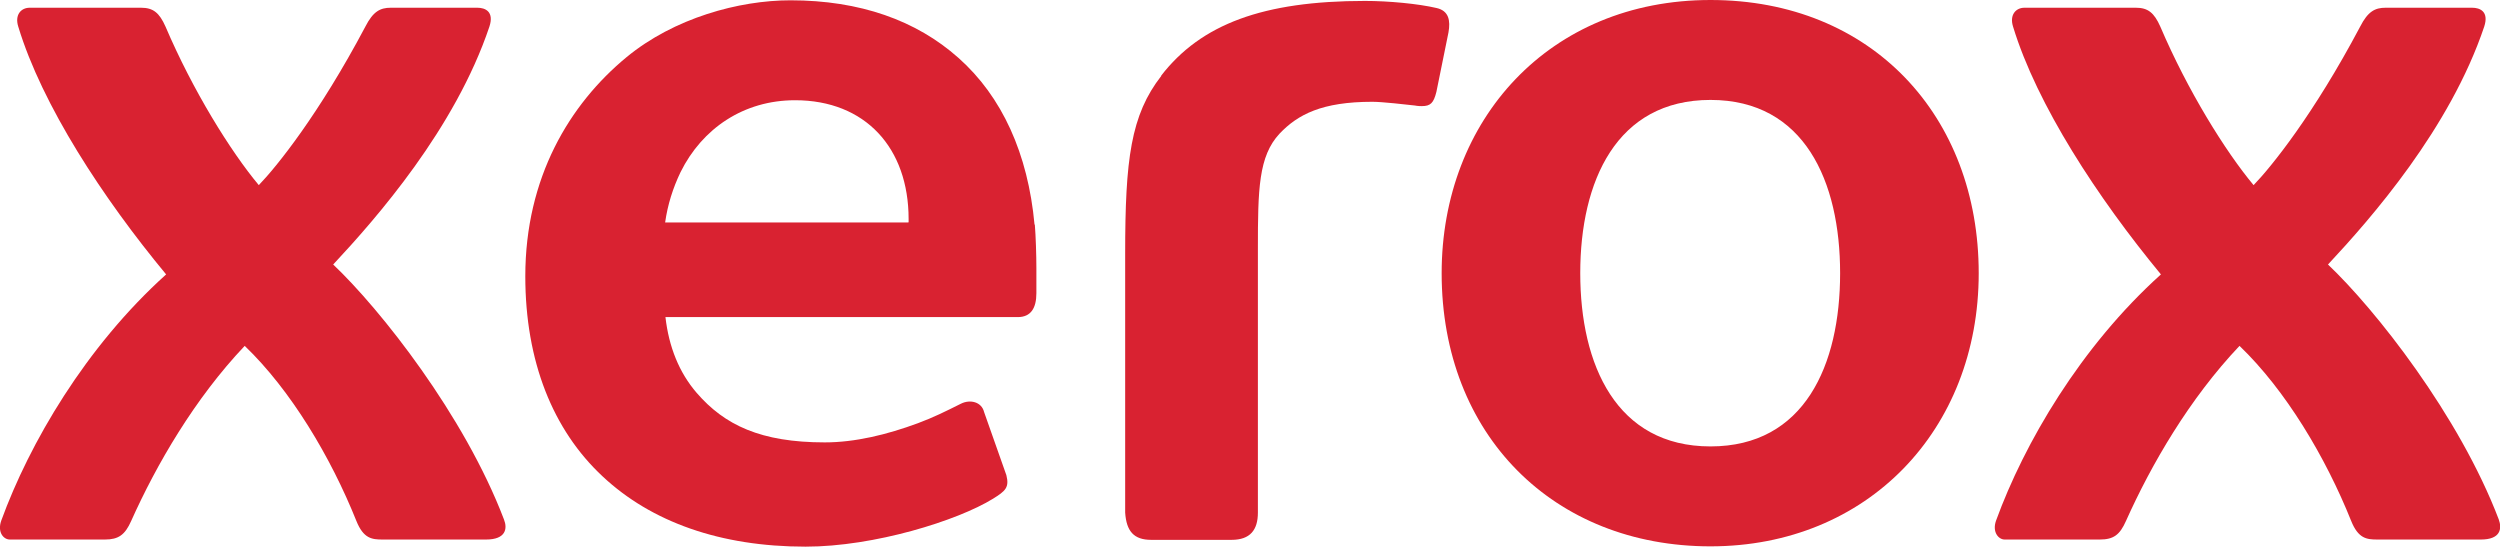
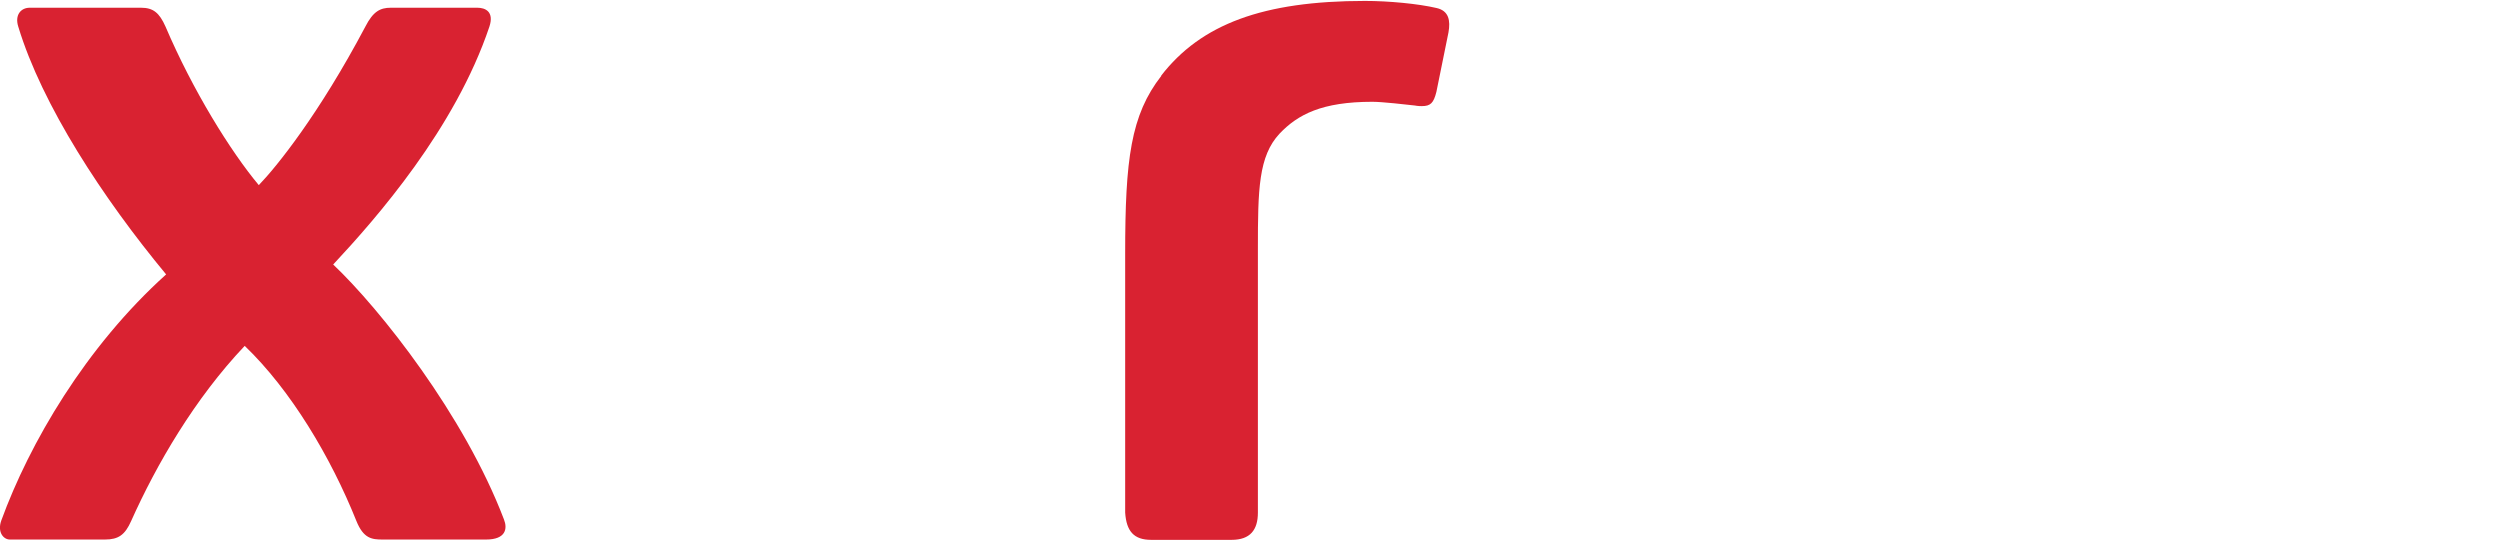
<svg xmlns="http://www.w3.org/2000/svg" id="Layer_2" data-name="Layer 2" viewBox="0 0 80.81 17.67">
  <defs>
    <style>
      .cls-1 {
        fill: #d92231;
        stroke-width: 0px;
      }
    </style>
  </defs>
  <g id="Layer_1-2" data-name="Layer 1">
    <g>
-       <path class="cls-1" d="M63.96,8.83c0,5.07-3.6,8.83-8.67,8.83s-8.69-3.6-8.69-8.83c0-4.95,3.47-8.83,8.69-8.83s8.67,3.76,8.67,8.83M59.48,8.83c0-2.96-1.15-5.6-4.19-5.6s-4.21,2.63-4.21,5.6,1.17,5.6,4.21,5.6,4.19-2.63,4.19-5.6" />
-       <path class="cls-1" d="M33.44,7.26c-.21-2.29-1.05-4.14-2.46-5.39C29.62.66,27.8.01,25.55.01c-1.66,0-3.76.57-5.3,1.84-1.84,1.52-3.27,3.89-3.27,7.08,0,2.75.89,4.97,2.5,6.47,1.57,1.47,3.8,2.27,6.56,2.27,2.22,0,4.91-.84,6.06-1.55.4-.25.53-.36.43-.76l-.72-2.04c-.08-.33-.45-.42-.75-.27-.5.25-.88.44-1.39.63-1,.37-2.03.62-3.01.62-2.07,0-3.24-.56-4.14-1.6-.57-.66-.9-1.49-1.01-2.45h11.39c.42,0,.6-.29.6-.77v-.82c0-.4-.02-1.03-.05-1.4M29.36,7.19h-7.86c.08-.57.25-1.11.5-1.63.7-1.41,2.04-2.32,3.7-2.32,2.27,0,3.67,1.54,3.67,3.84v.1Z" />
      <path class="cls-1" d="M37.53,2.45C38.82.78,40.83.03,44.12.03c.77,0,1.72.09,2.32.23.39.09.45.4.38.79l-.39,1.92c-.09.36-.19.46-.47.46-.04,0-.13,0-.23-.02-.27-.03-1.05-.12-1.37-.12-1.63,0-2.41.41-3,1.03-.68.73-.7,1.8-.7,3.72v8.53c0,.56-.25.88-.85.88h-2.6c-.56,0-.8-.28-.84-.88v-8.37c0-3.05.18-4.48,1.17-5.75" />
      <path class="cls-1" d="M8.36,5.99c.58-.6,1.94-2.28,3.45-5.13.25-.49.48-.61.82-.61h2.8c.25,0,.55.12.39.61-1.11,3.3-3.65,6.19-5.05,7.69,1.53,1.45,4.24,4.88,5.52,8.24.12.3.06.65-.58.65h-3.34c-.35,0-.62-.03-.85-.6-.83-2.07-2.12-4.23-3.61-5.66-1.62,1.71-2.85,3.83-3.67,5.66-.2.45-.41.6-.85.6H.32c-.21,0-.41-.24-.28-.61.91-2.5,2.73-5.62,5.33-7.96C3.33,6.41,1.36,3.4.59.86c-.12-.38.09-.61.37-.61h3.6c.39,0,.59.16.79.61.88,2.06,2.1,4.03,3.02,5.13" />
-       <path class="cls-1" d="M72.84,5.99c.58-.6,1.94-2.28,3.45-5.13.25-.49.48-.61.82-.61h2.8c.25,0,.55.12.39.61-1.11,3.3-3.65,6.19-5.05,7.69,1.53,1.45,4.24,4.88,5.52,8.24.11.3.06.65-.58.65h-3.34c-.35,0-.62-.03-.85-.6-.83-2.07-2.12-4.23-3.61-5.66-1.62,1.71-2.85,3.83-3.67,5.66-.2.45-.4.6-.85.6h-3.07c-.2,0-.41-.24-.28-.61.91-2.5,2.73-5.62,5.33-7.96-2.04-2.47-4.01-5.48-4.78-8.01-.12-.38.09-.61.37-.61h3.6c.39,0,.59.16.79.61.88,2.06,2.1,4.03,3.02,5.13" />
    </g>
  </g>
</svg>